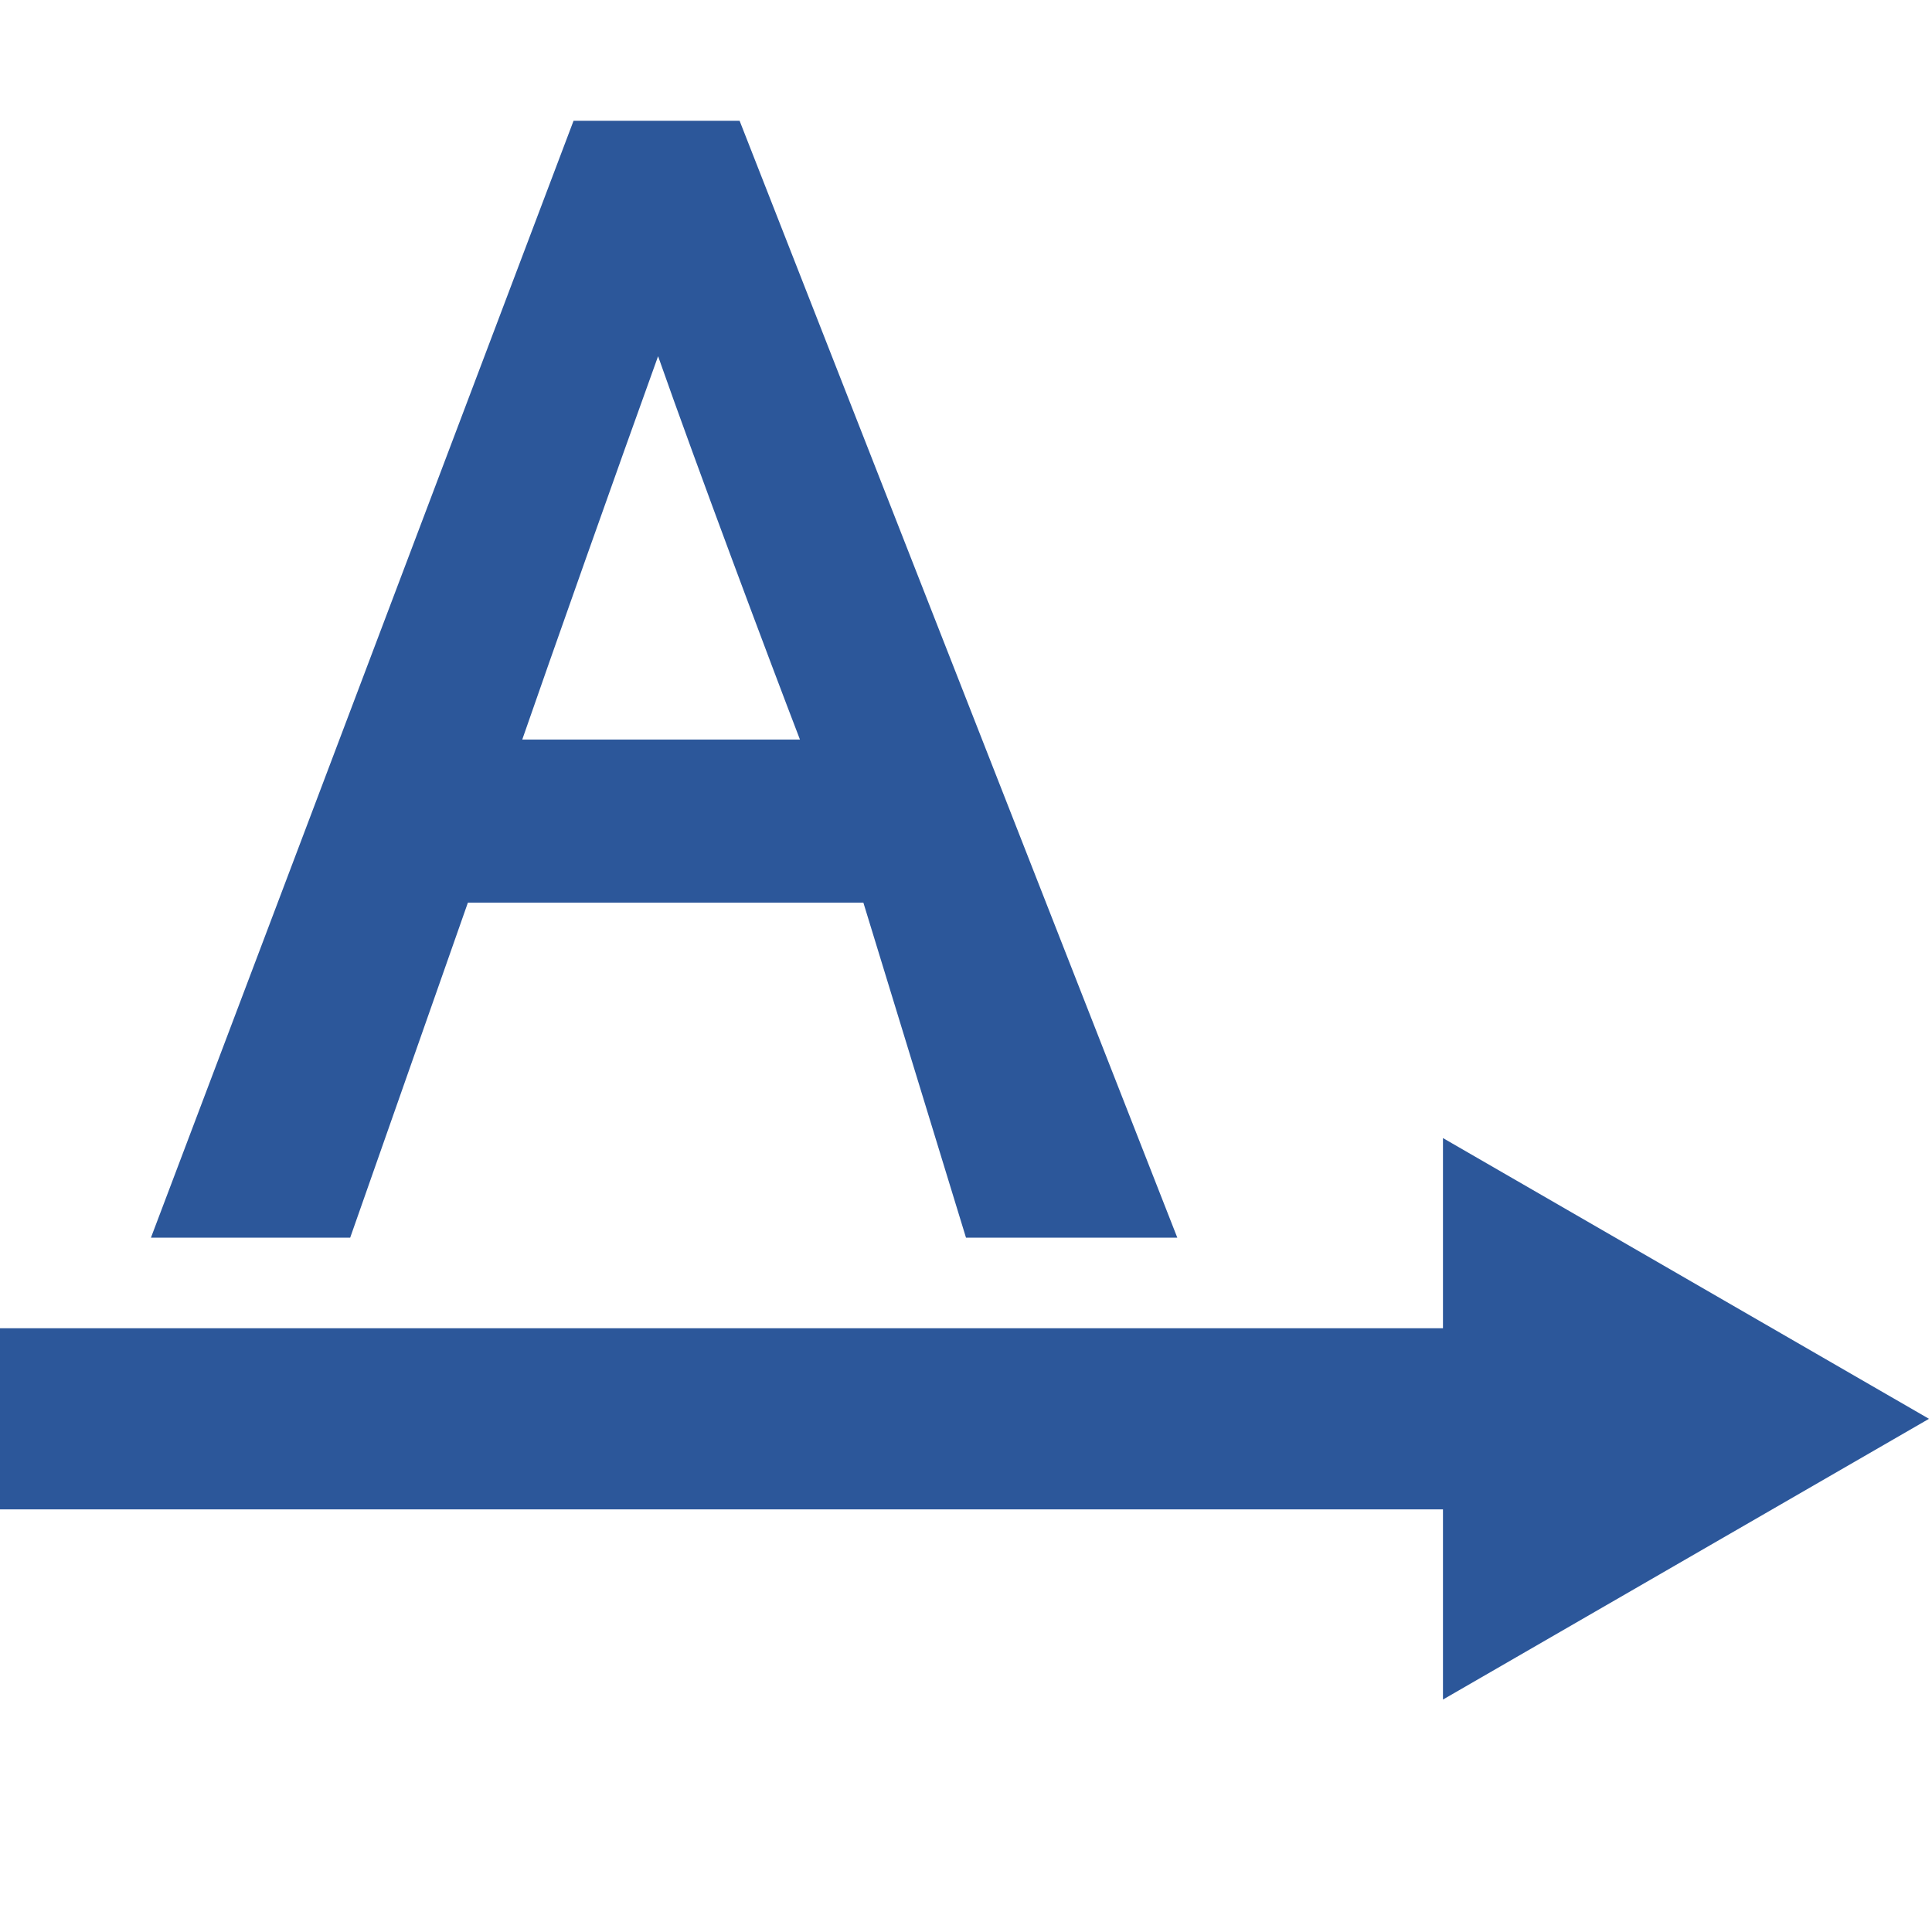
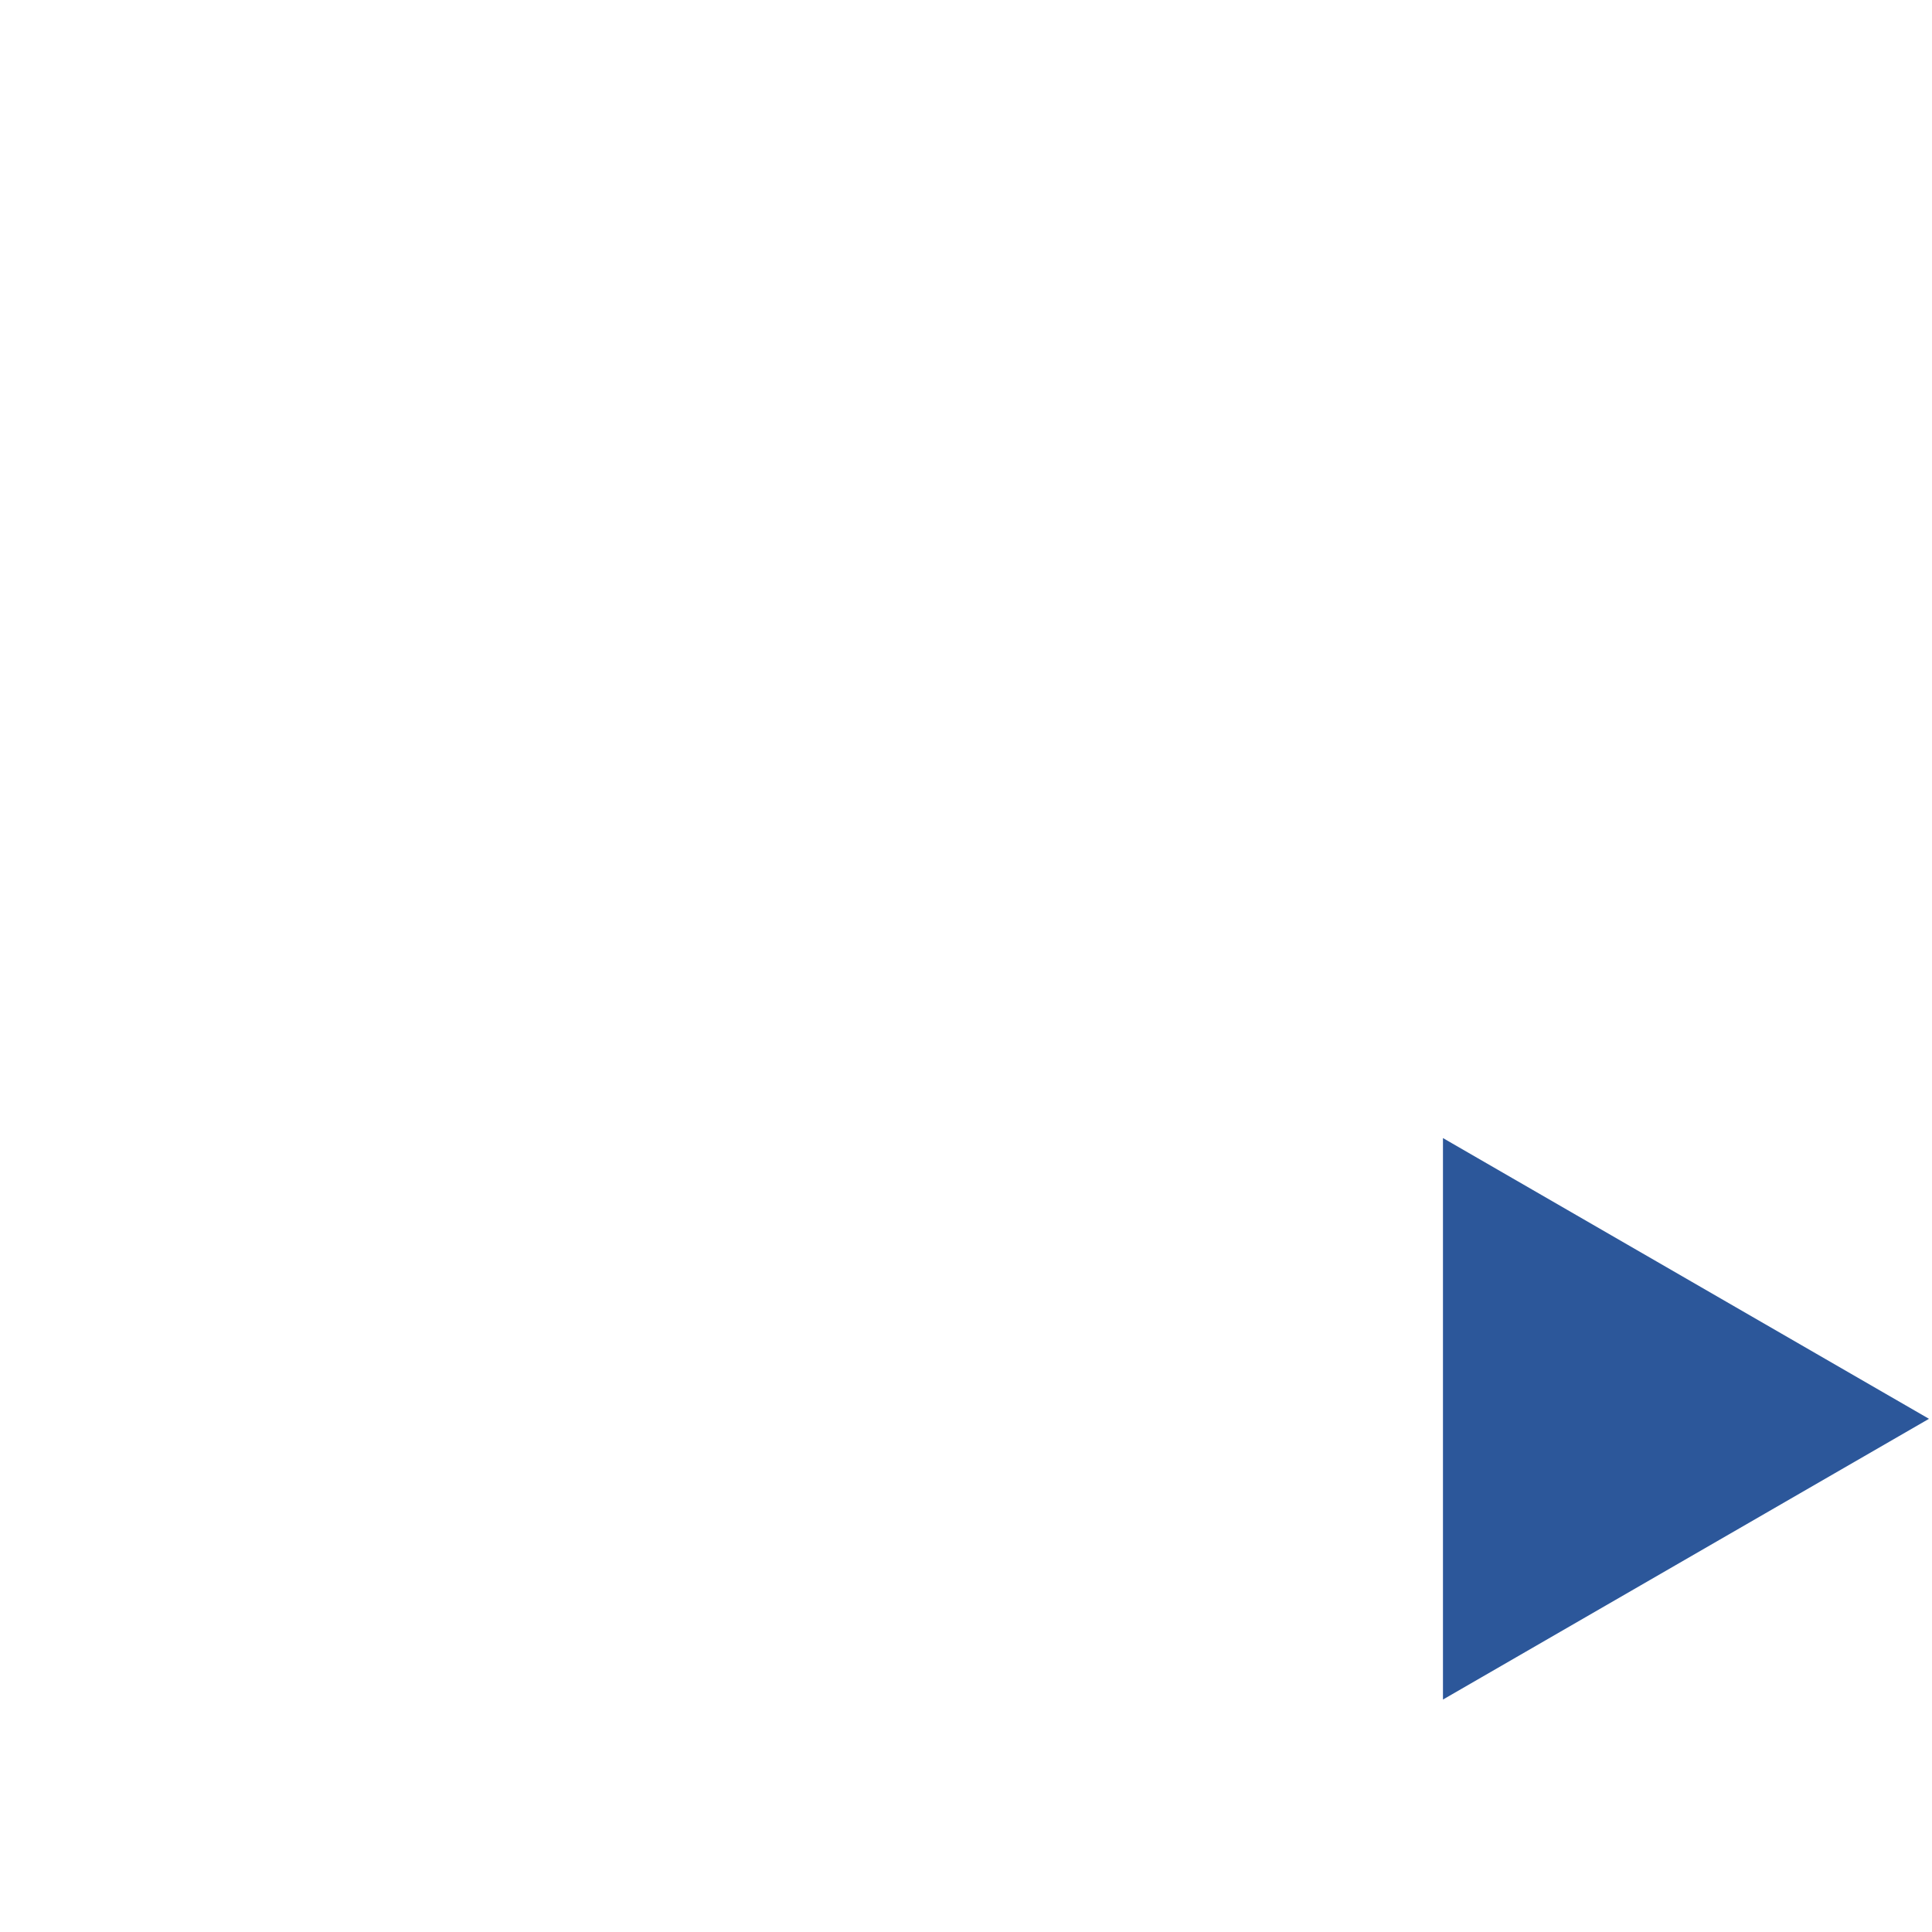
<svg xmlns="http://www.w3.org/2000/svg" version="1.1" id="Layer_1" x="0px" y="0px" viewBox="0 0 64 64" style="enable-background:new 0 0 64 64;" xml:space="preserve">
  <style type="text/css">
	.st0{fill:#2C579A;}
	.st1{fill:#FFFFFF;}
	.st2{fill:none;stroke:#2C579A;stroke-width:6;stroke-miterlimit:10;}
</style>
  <g>
-     <path class="st0" d="M24.5,4h-5.5L5,41h6.6l3.9-11.1h13.1L32,41h7L24.5,4z M26.5,24.5h-9.2c0.9-2.6,3.2-9.1,4.5-12.7   C23.1,15.5,25.5,21.9,26.5,24.5z" />
    <g>
      <line class="st1" x1="0" y1="47" x2="63.9" y2="47" />
      <g>
-         <line class="st2" x1="0" y1="47" x2="50.5" y2="47" />
        <g>
          <polygon class="st0" points="47.8,56.3 63.9,47 47.8,37.7     " />
        </g>
      </g>
    </g>
  </g>
</svg>